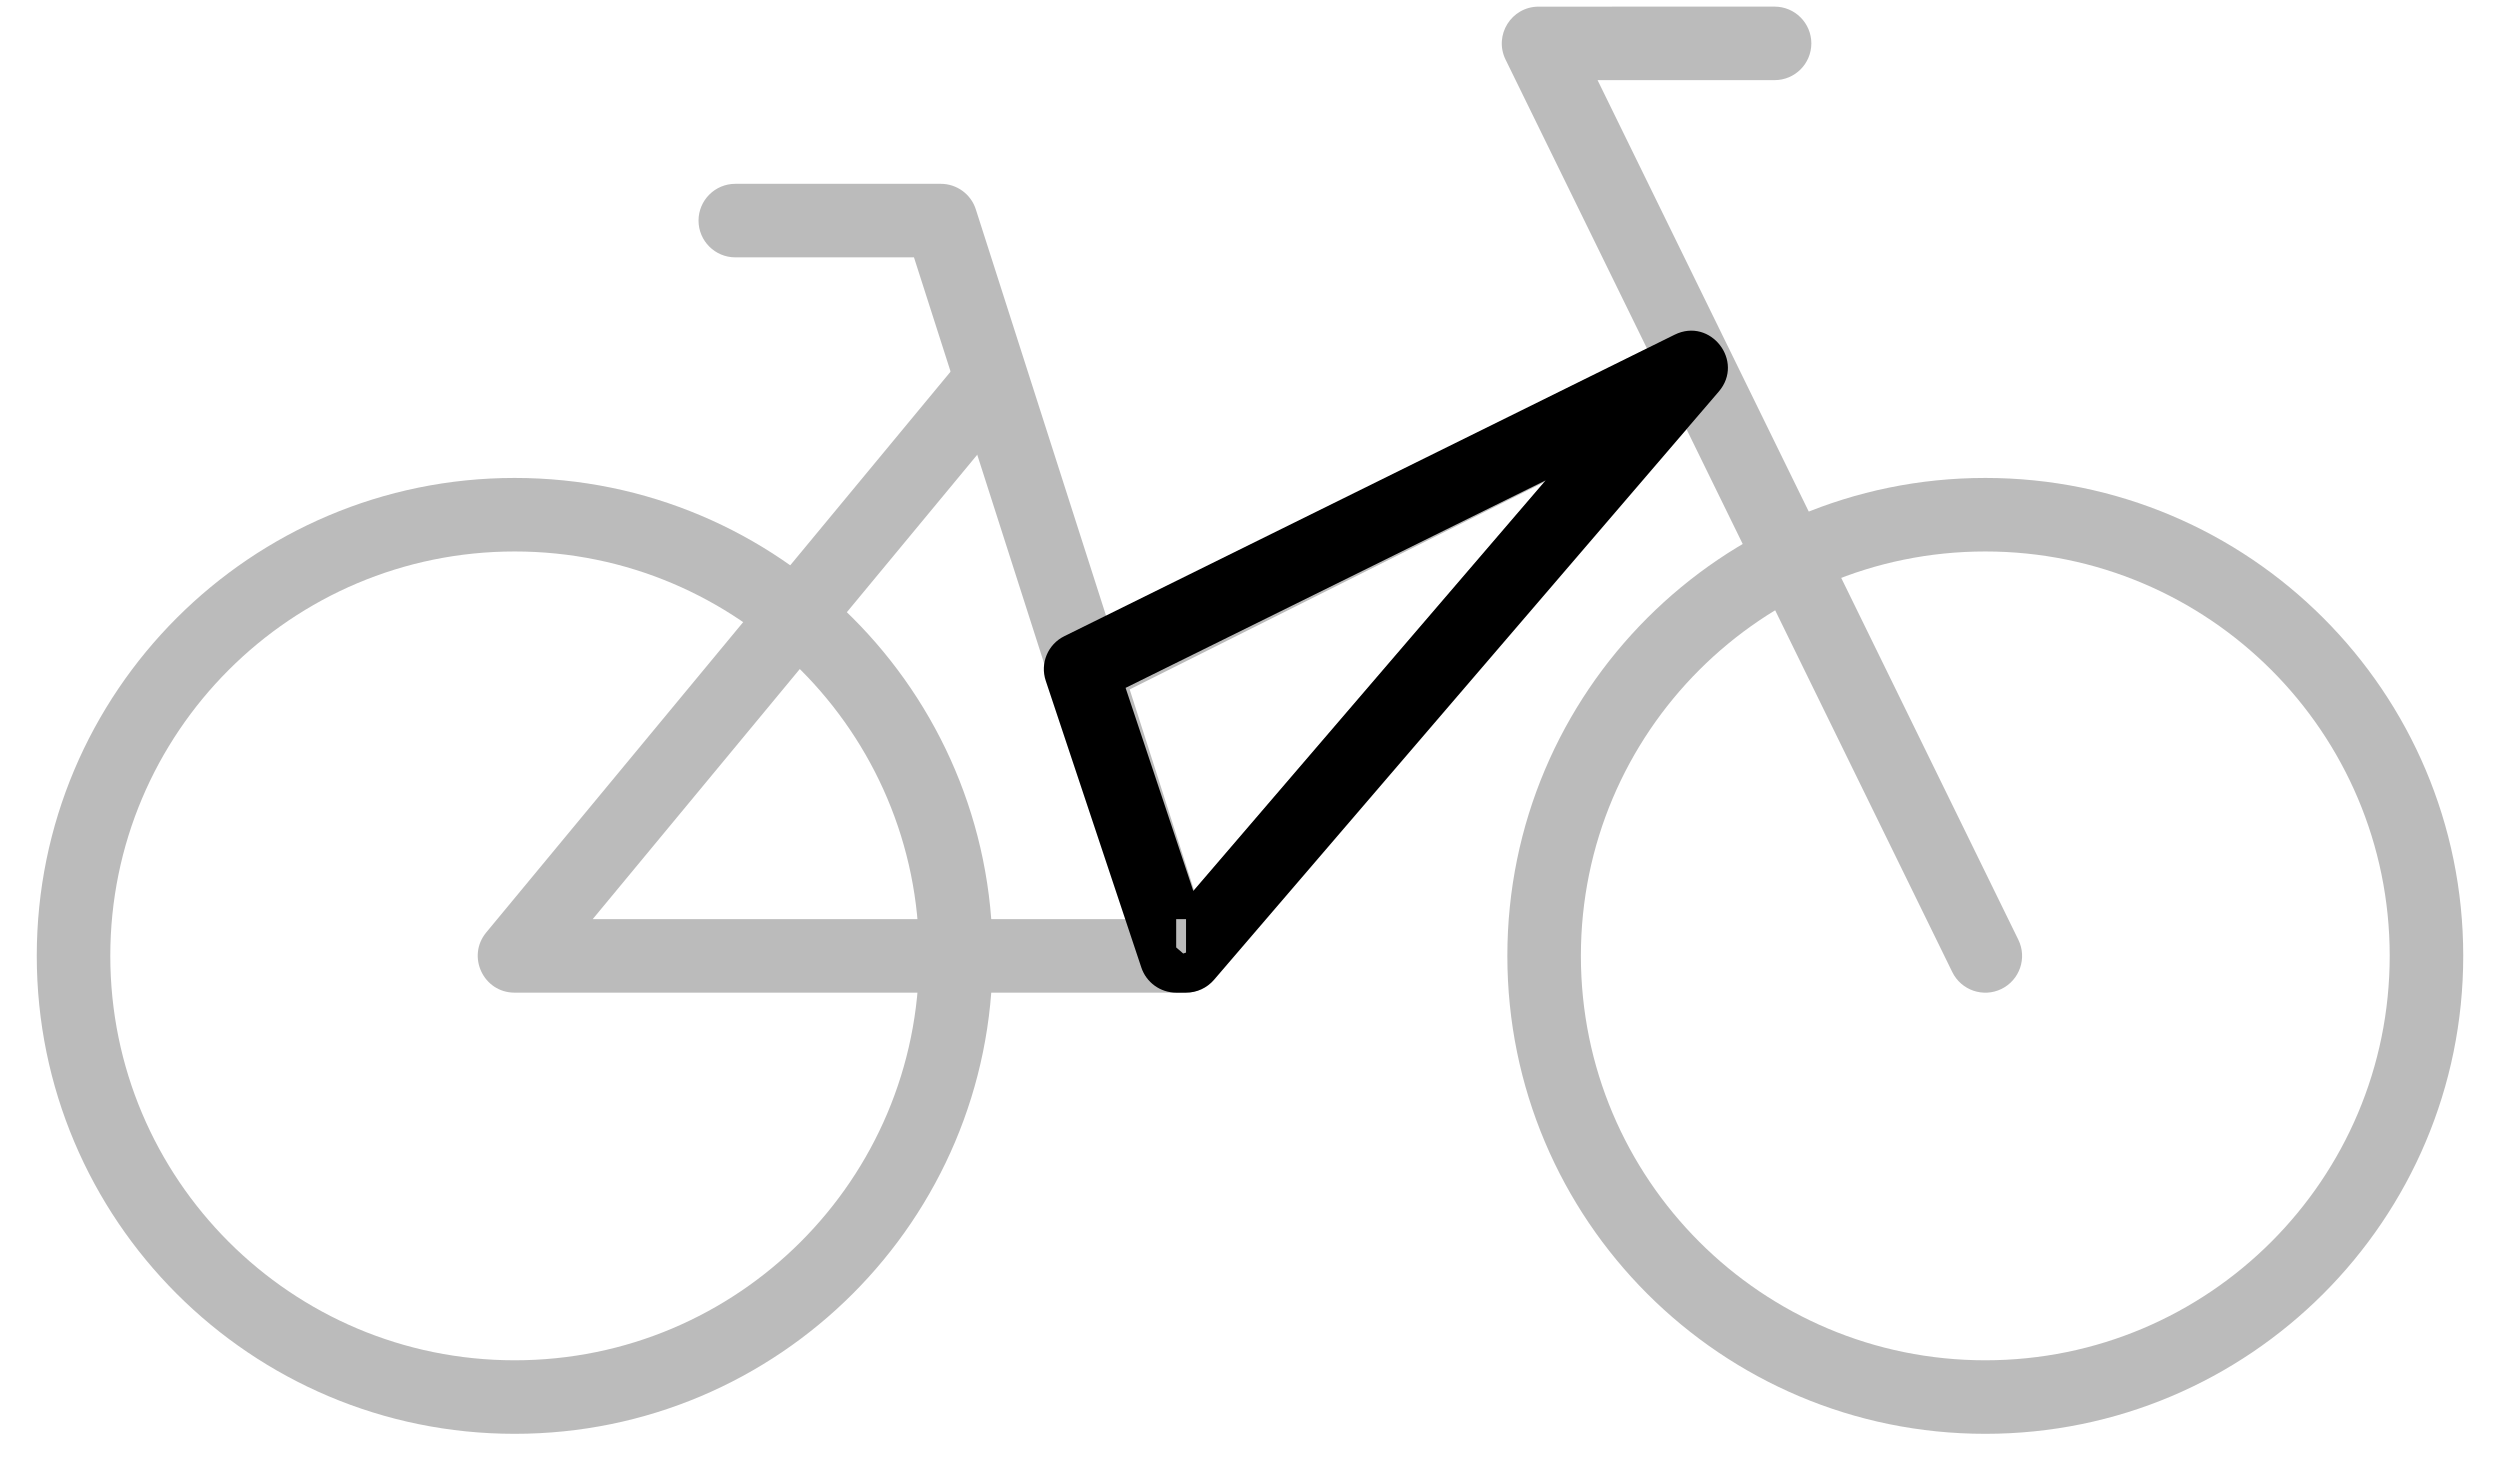
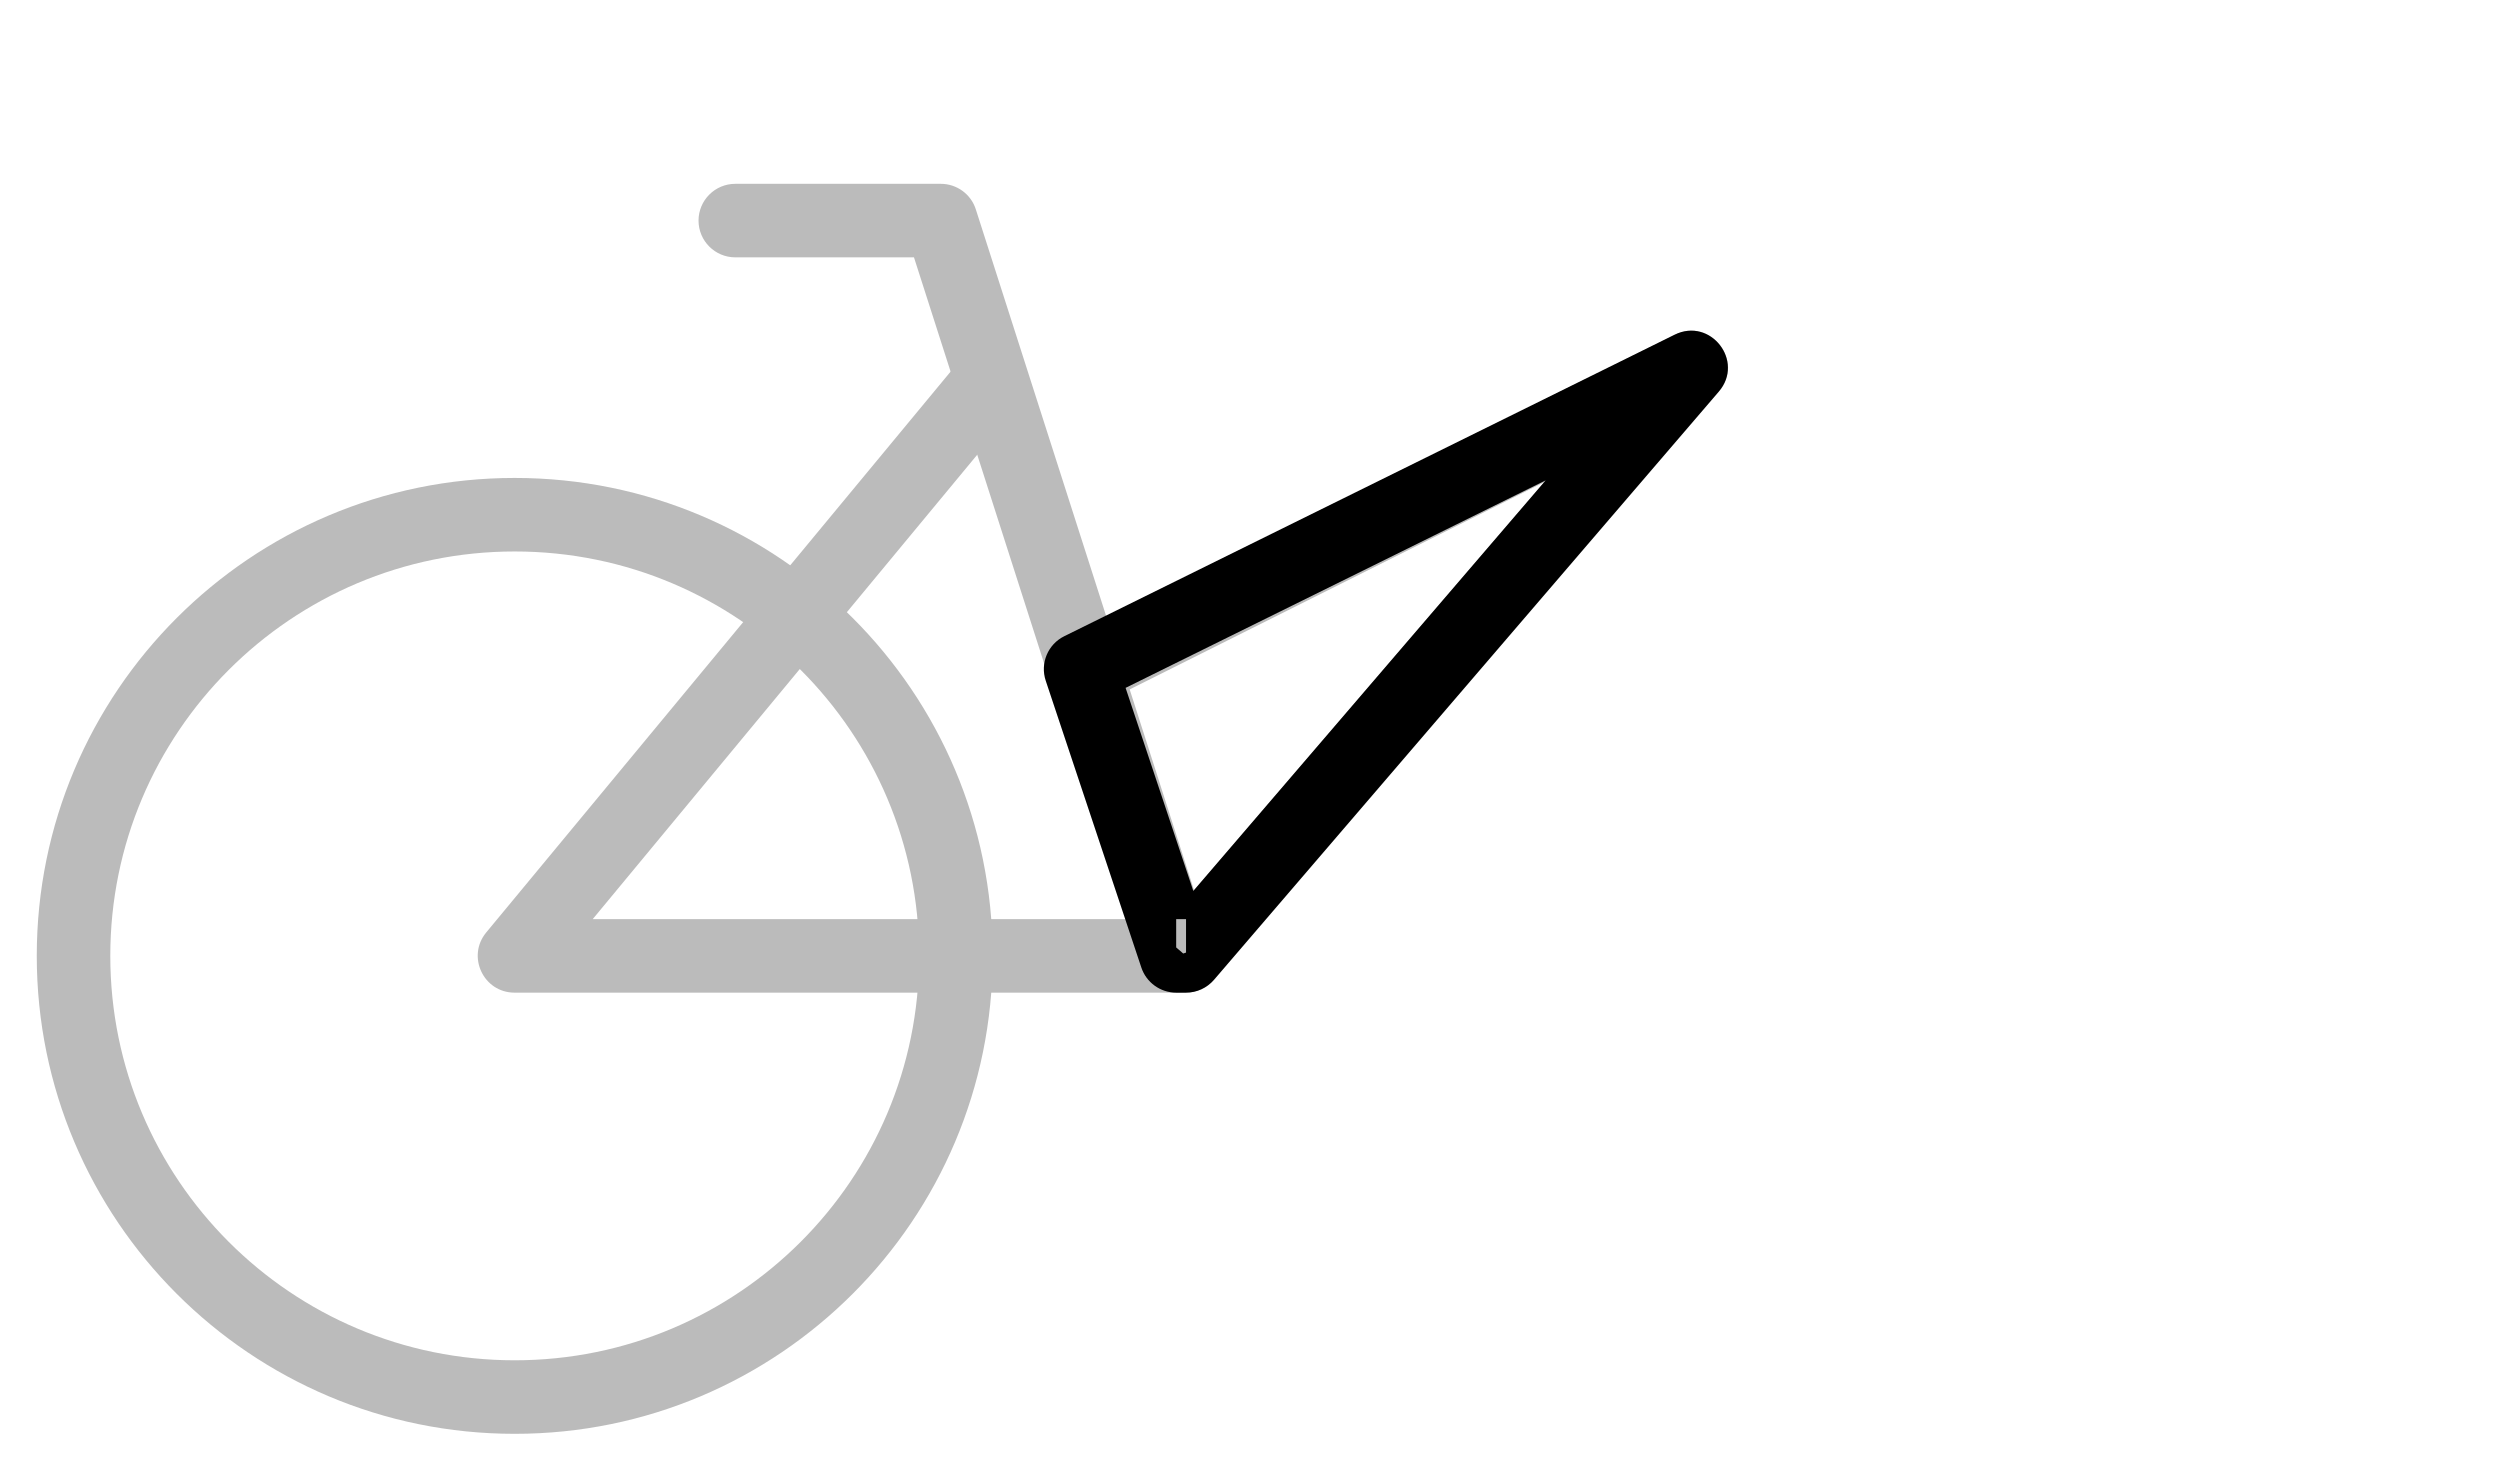
<svg xmlns="http://www.w3.org/2000/svg" version="1.1" viewBox="0 0 34 20" height="20px" width="34px">
  <title>frame opstap midden - black</title>
  <desc>Created with Sketch.</desc>
  <defs />
  <g fill-rule="evenodd" fill="none" stroke-width="1" stroke="none" id="Page-1">
    <g fill-rule="nonzero" transform="translate(-299, -600)" id="iconen-/-exports-copy">
      <g transform="translate(299, 599)" id="frame-opstap-midden---black">
        <g fill="#BBBBBB" id="Group-3">
-           <path transform="translate(27, 14) scale(-1, 1) translate(-27, -14)" id="Oval-2" d="M27,20.5 C23.41,20.5 20.5,17.59 20.5,14 C20.5,10.41 23.41,7.5 27,7.5 C30.59,7.5 33.5,10.41 33.5,14 C33.5,17.59 30.59,20.5 27,20.5 Z M27,19.5 C30.038,19.5 32.5,17.038 32.5,14 C32.5,10.962 30.038,8.5 27,8.5 C23.962,8.5 21.5,10.962 21.5,14 C21.5,17.038 23.962,19.5 27,19.5 Z" />
          <path transform="translate(7, 14) scale(-1, 1) translate(-7, -14)" id="Oval-2-Copy" d="M7,20.5 C3.41,20.5 0.5,17.59 0.5,14 C0.5,10.41 3.41,7.5 7,7.5 C10.59,7.5 13.5,10.41 13.5,14 C13.5,17.59 10.59,20.5 7,20.5 Z M7,19.5 C10.038,19.5 12.5,17.038 12.5,14 C12.5,10.962 10.038,8.5 7,8.5 C3.962,8.5 1.5,10.962 1.5,14 C1.5,17.038 3.962,19.5 7,19.5 Z" />
-           <path transform="translate(24.07, 7.394) scale(-1, 1) rotate(-105) translate(-24.07, -7.394)" id="Path-3" d="M29.21,8.705 C29.281,8.438 29.555,8.28 29.822,8.351 C30.089,8.423 30.247,8.697 30.176,8.963 L29.345,12.063 C29.249,12.421 28.812,12.554 28.533,12.311 L18.119,3.231 C17.91,3.049 17.889,2.733 18.07,2.525 C18.252,2.317 18.568,2.295 18.776,2.477 L28.587,11.03 L29.21,8.705 Z" />
          <path transform="translate(14.999, 9.998) scale(-1, 1) translate(-14.999, -9.998)" id="Path-7" d="M16.28,6.668 C16.104,6.455 16.134,6.14 16.346,5.964 C16.559,5.788 16.874,5.818 17.05,6.03 L23.385,13.681 C23.655,14.007 23.423,14.5 23,14.5 L13.866,14.5 C13.72,14.5 13.582,14.436 13.487,14.326 L6.621,6.326 C6.265,5.912 6.736,5.309 7.224,5.553 L15.224,9.553 C15.471,9.676 15.571,9.977 15.447,10.224 C15.324,10.471 15.023,10.571 14.776,10.447 L8.995,7.556 L14.096,13.5 L21.937,13.5 L16.28,6.668 Z" />
          <path transform="translate(13, 9) scale(-1, 1) translate(-13, -9)" id="Path-8" d="M13.57,4.5 L10.476,14.153 C10.392,14.416 10.11,14.56 9.847,14.476 C9.584,14.392 9.44,14.11 9.524,13.847 L12.729,3.847 C12.795,3.64 12.988,3.5 13.205,3.5 L16,3.5 C16.276,3.5 16.5,3.724 16.5,4 C16.5,4.276 16.276,4.5 16,4.5 L13.57,4.5 Z" />
        </g>
        <path transform="translate(18.848, 9.998) scale(-1, 1) translate(-18.848, -9.998)" fill="#000000" id="Path-7" d="M23.221,9.652 C23.445,9.762 23.553,10.021 23.474,10.258 L22.174,14.158 C22.106,14.362 21.915,14.5 21.7,14.5 L21.566,14.5 C21.42,14.5 21.282,14.436 21.187,14.326 L14.321,6.326 C13.966,5.913 14.433,5.311 14.921,5.552 L23.221,9.652 Z M16.675,7.533 L21.467,13.117 L22.388,10.355 L16.675,7.533 Z M21.604,13.968 L21.7,13.885 L21.7,13.5 L21.566,13.5 L21.566,13.955 L21.604,13.968 Z" />
      </g>
    </g>
  </g>
</svg>